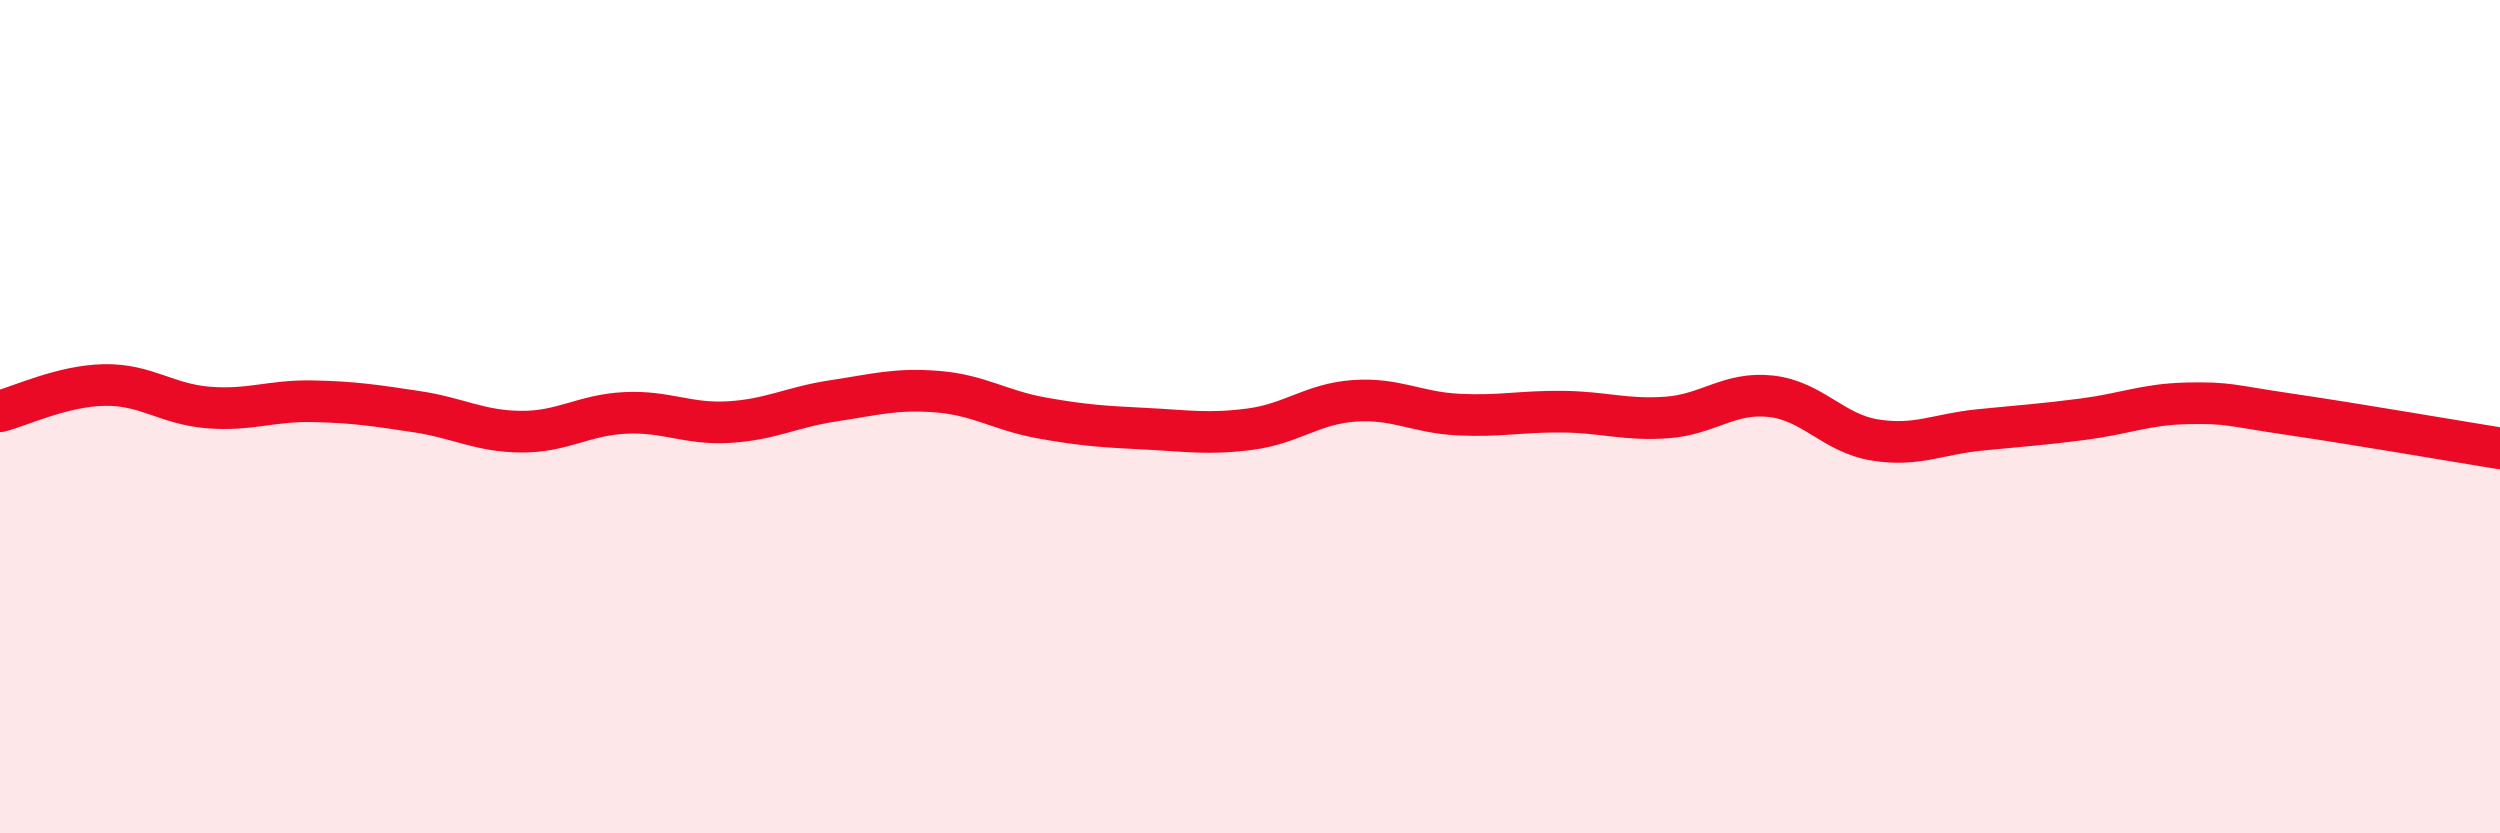
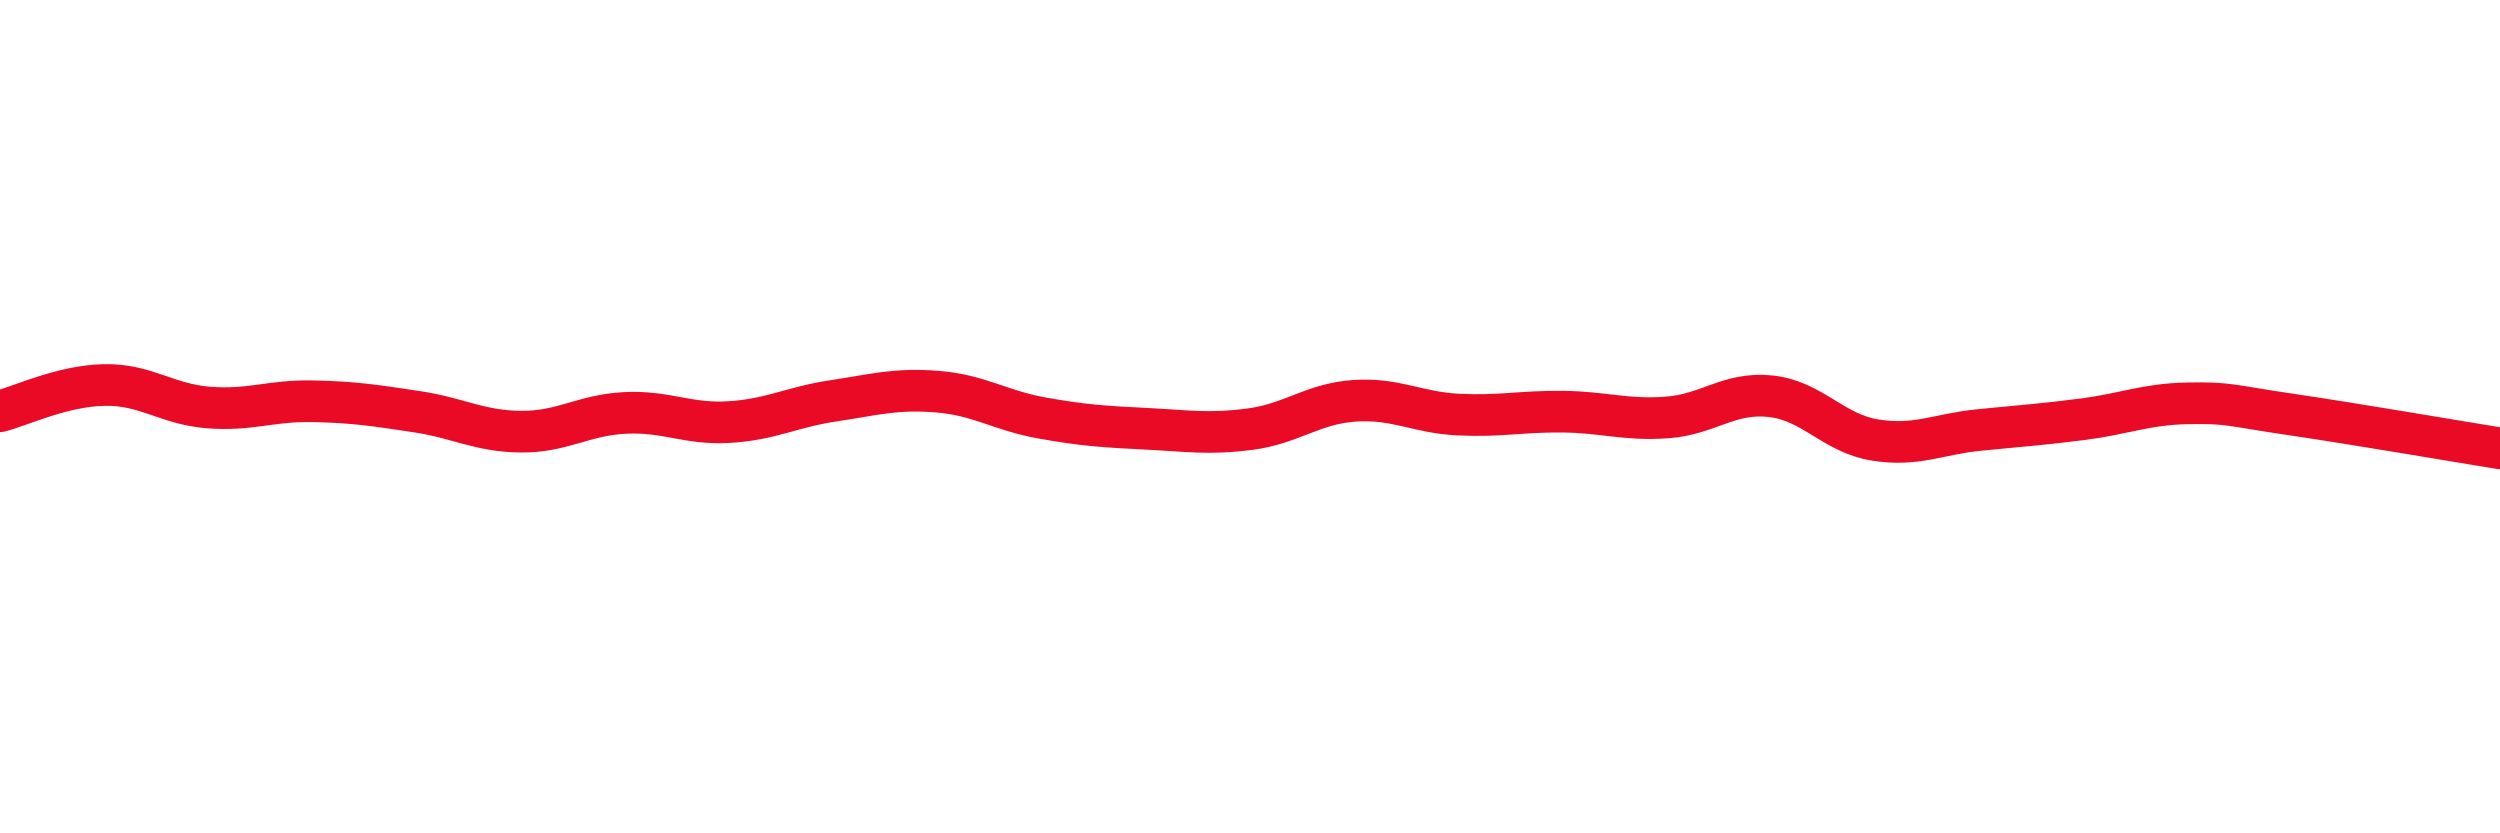
<svg xmlns="http://www.w3.org/2000/svg" width="60" height="20" viewBox="0 0 60 20">
-   <path d="M 0,9.87 C 0.5,9.74 1.5,9.26 2.5,9.24 C 3.5,9.22 4,9.7 5,9.78 C 6,9.86 6.5,9.61 7.5,9.63 C 8.5,9.65 9,9.73 10,9.88 C 11,10.03 11.5,10.35 12.5,10.36 C 13.5,10.37 14,9.96 15,9.91 C 16,9.86 16.5,10.19 17.5,10.13 C 18.5,10.07 19,9.77 20,9.62 C 21,9.47 21.5,9.32 22.5,9.4 C 23.5,9.48 24,9.85 25,10.03 C 26,10.21 26.5,10.24 27.5,10.29 C 28.5,10.34 29,10.43 30,10.3 C 31,10.17 31.5,9.69 32.5,9.62 C 33.5,9.55 34,9.9 35,9.95 C 36,10 36.5,9.87 37.5,9.88 C 38.5,9.89 39,10.09 40,10.02 C 41,9.95 41.5,9.4 42.5,9.51 C 43.5,9.62 44,10.4 45,10.56 C 46,10.72 46.5,10.42 47.5,10.32 C 48.5,10.22 49,10.19 50,10.06 C 51,9.93 51.5,9.7 52.5,9.68 C 53.5,9.66 53.5,9.73 55,9.95 C 56.5,10.17 59,10.6 60,10.76L60 20L0 20Z" fill="#EB0A25" opacity="0.1" stroke-linecap="round" stroke-linejoin="round" />
  <path d="M 0,9.87 C 0.5,9.74 1.5,9.26 2.5,9.24 C 3.5,9.22 4,9.7 5,9.78 C 6,9.86 6.5,9.61 7.5,9.63 C 8.5,9.65 9,9.73 10,9.88 C 11,10.03 11.5,10.35 12.5,10.36 C 13.5,10.37 14,9.96 15,9.91 C 16,9.86 16.5,10.19 17.5,10.13 C 18.5,10.07 19,9.77 20,9.62 C 21,9.47 21.5,9.32 22.5,9.4 C 23.5,9.48 24,9.85 25,10.03 C 26,10.21 26.5,10.24 27.5,10.29 C 28.5,10.34 29,10.43 30,10.3 C 31,10.17 31.5,9.69 32.5,9.62 C 33.5,9.55 34,9.9 35,9.95 C 36,10 36.5,9.87 37.5,9.88 C 38.5,9.89 39,10.09 40,10.02 C 41,9.95 41.5,9.4 42.5,9.51 C 43.5,9.62 44,10.4 45,10.56 C 46,10.72 46.5,10.42 47.5,10.32 C 48.5,10.22 49,10.19 50,10.06 C 51,9.93 51.5,9.7 52.5,9.68 C 53.5,9.66 53.5,9.73 55,9.95 C 56.5,10.17 59,10.6 60,10.76" stroke="#EB0A25" stroke-width="1" fill="none" stroke-linecap="round" stroke-linejoin="round" />
</svg>